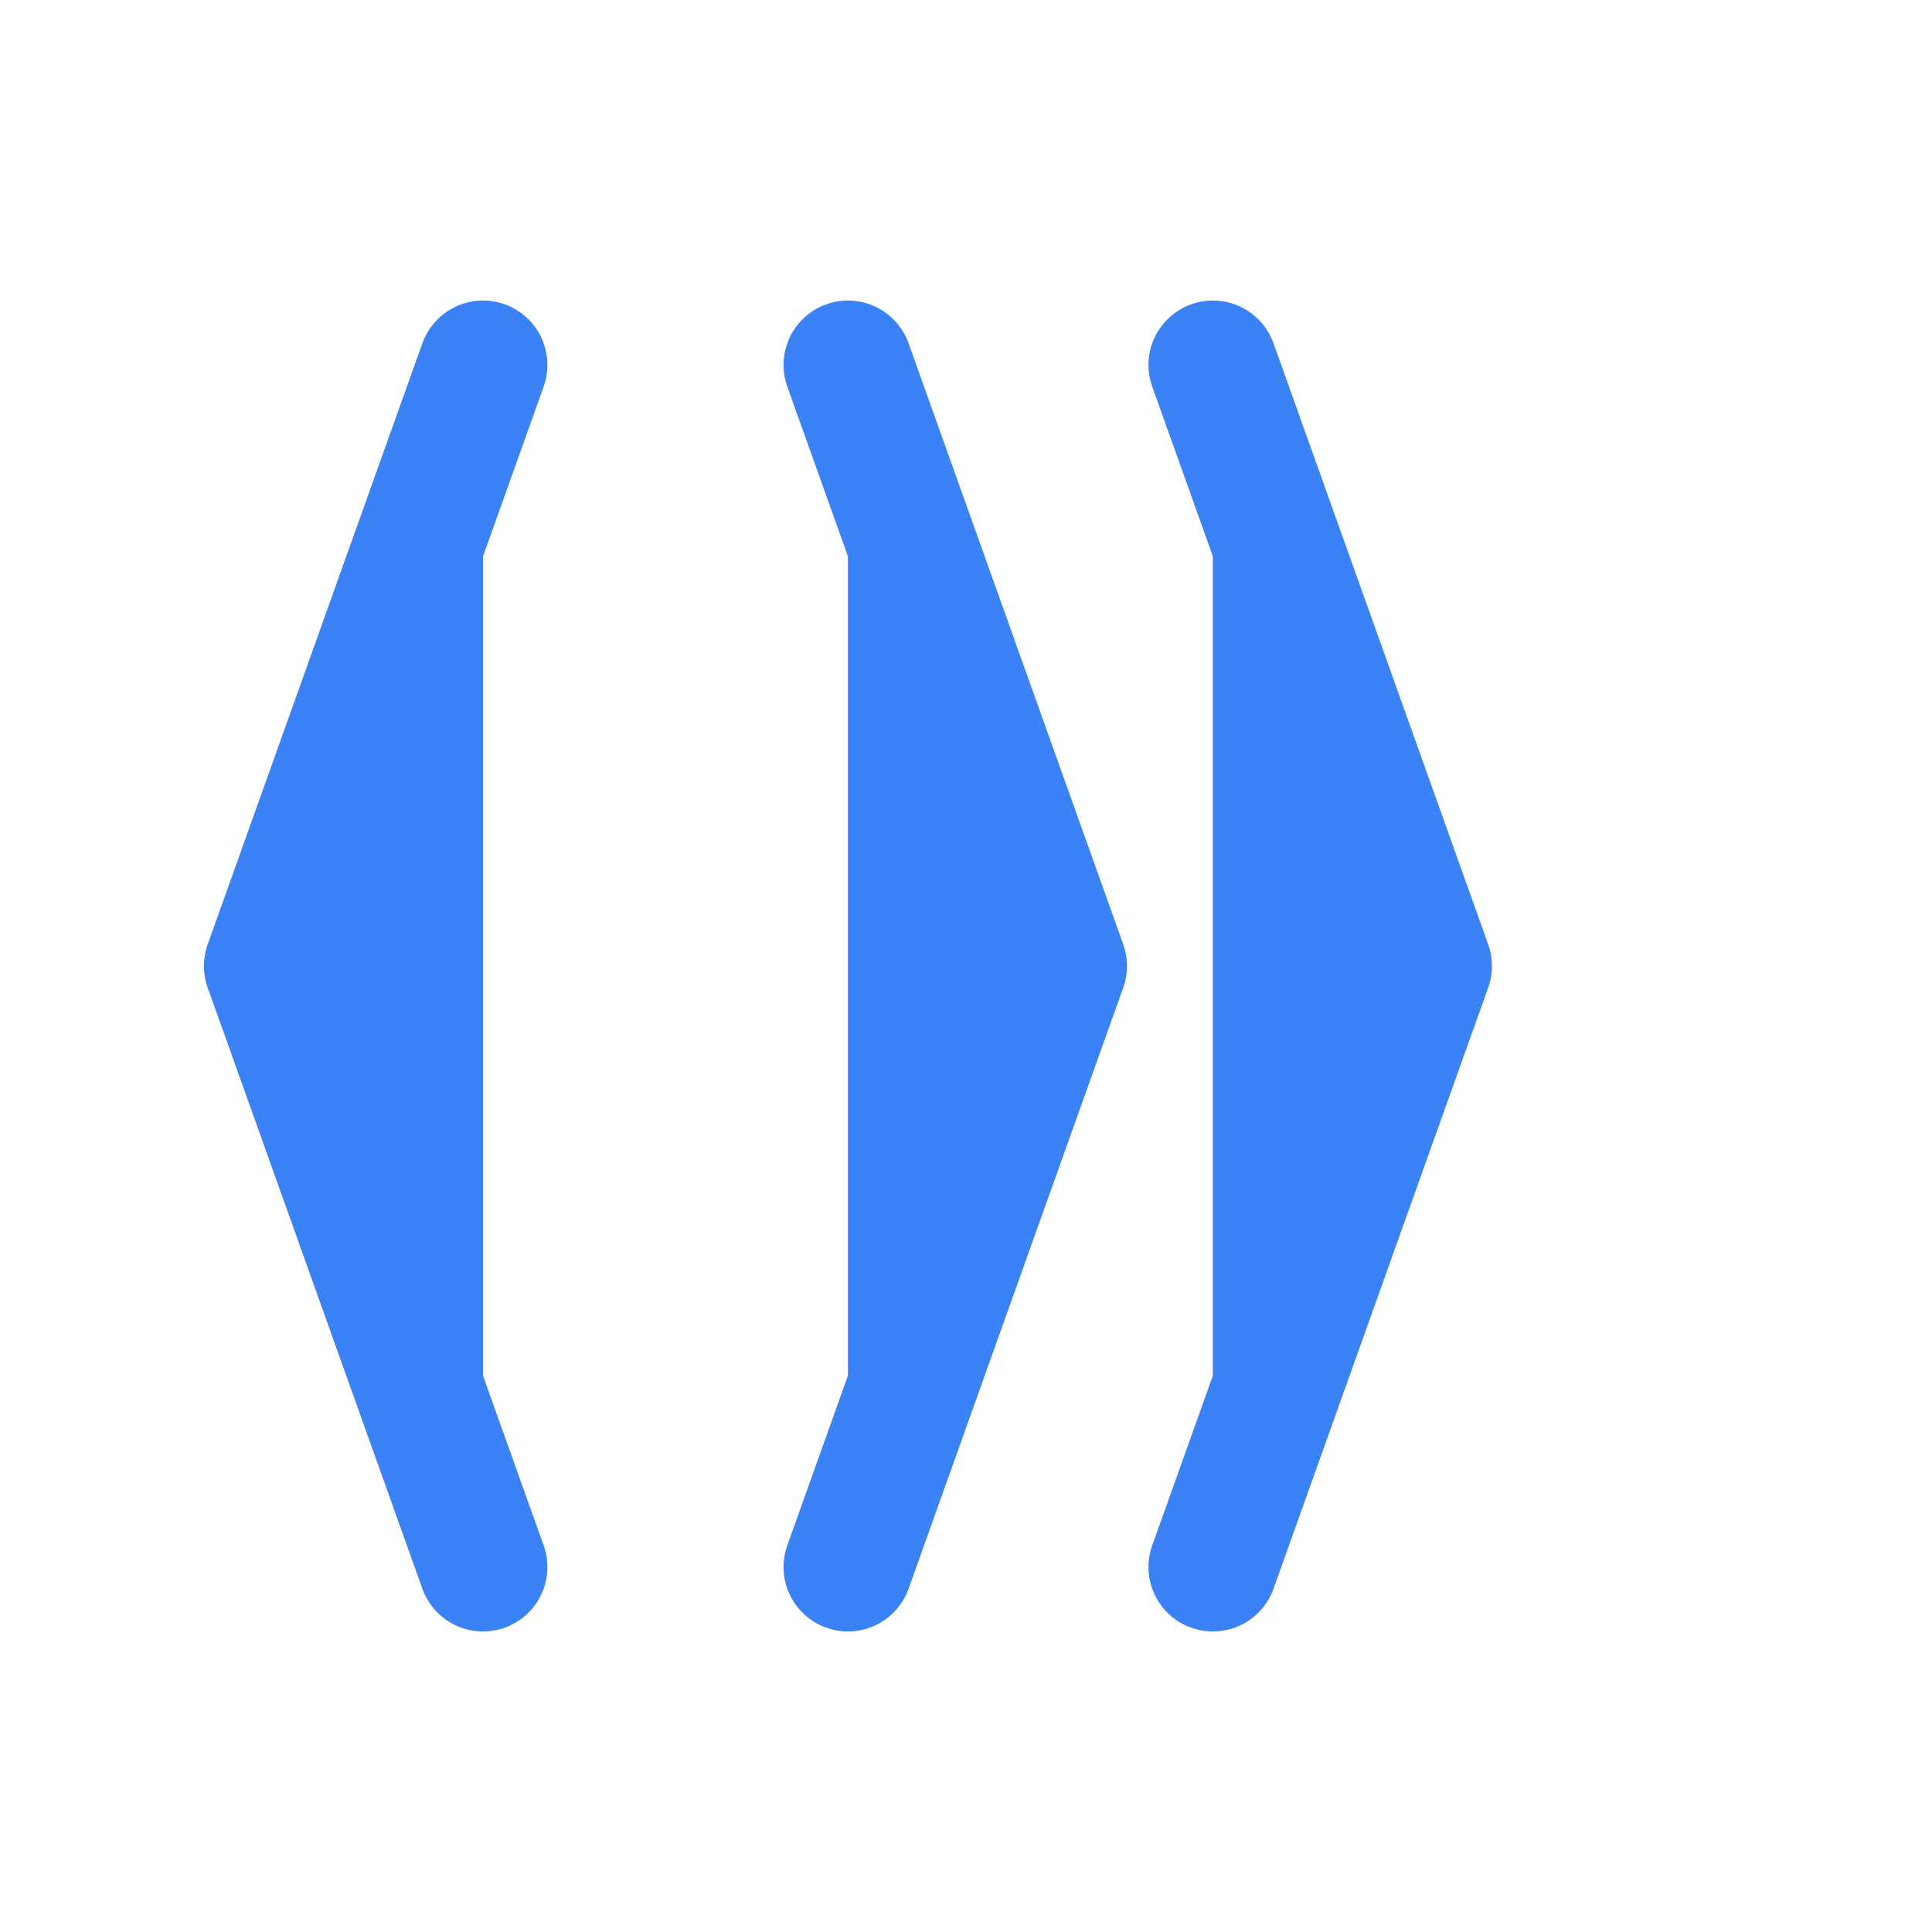
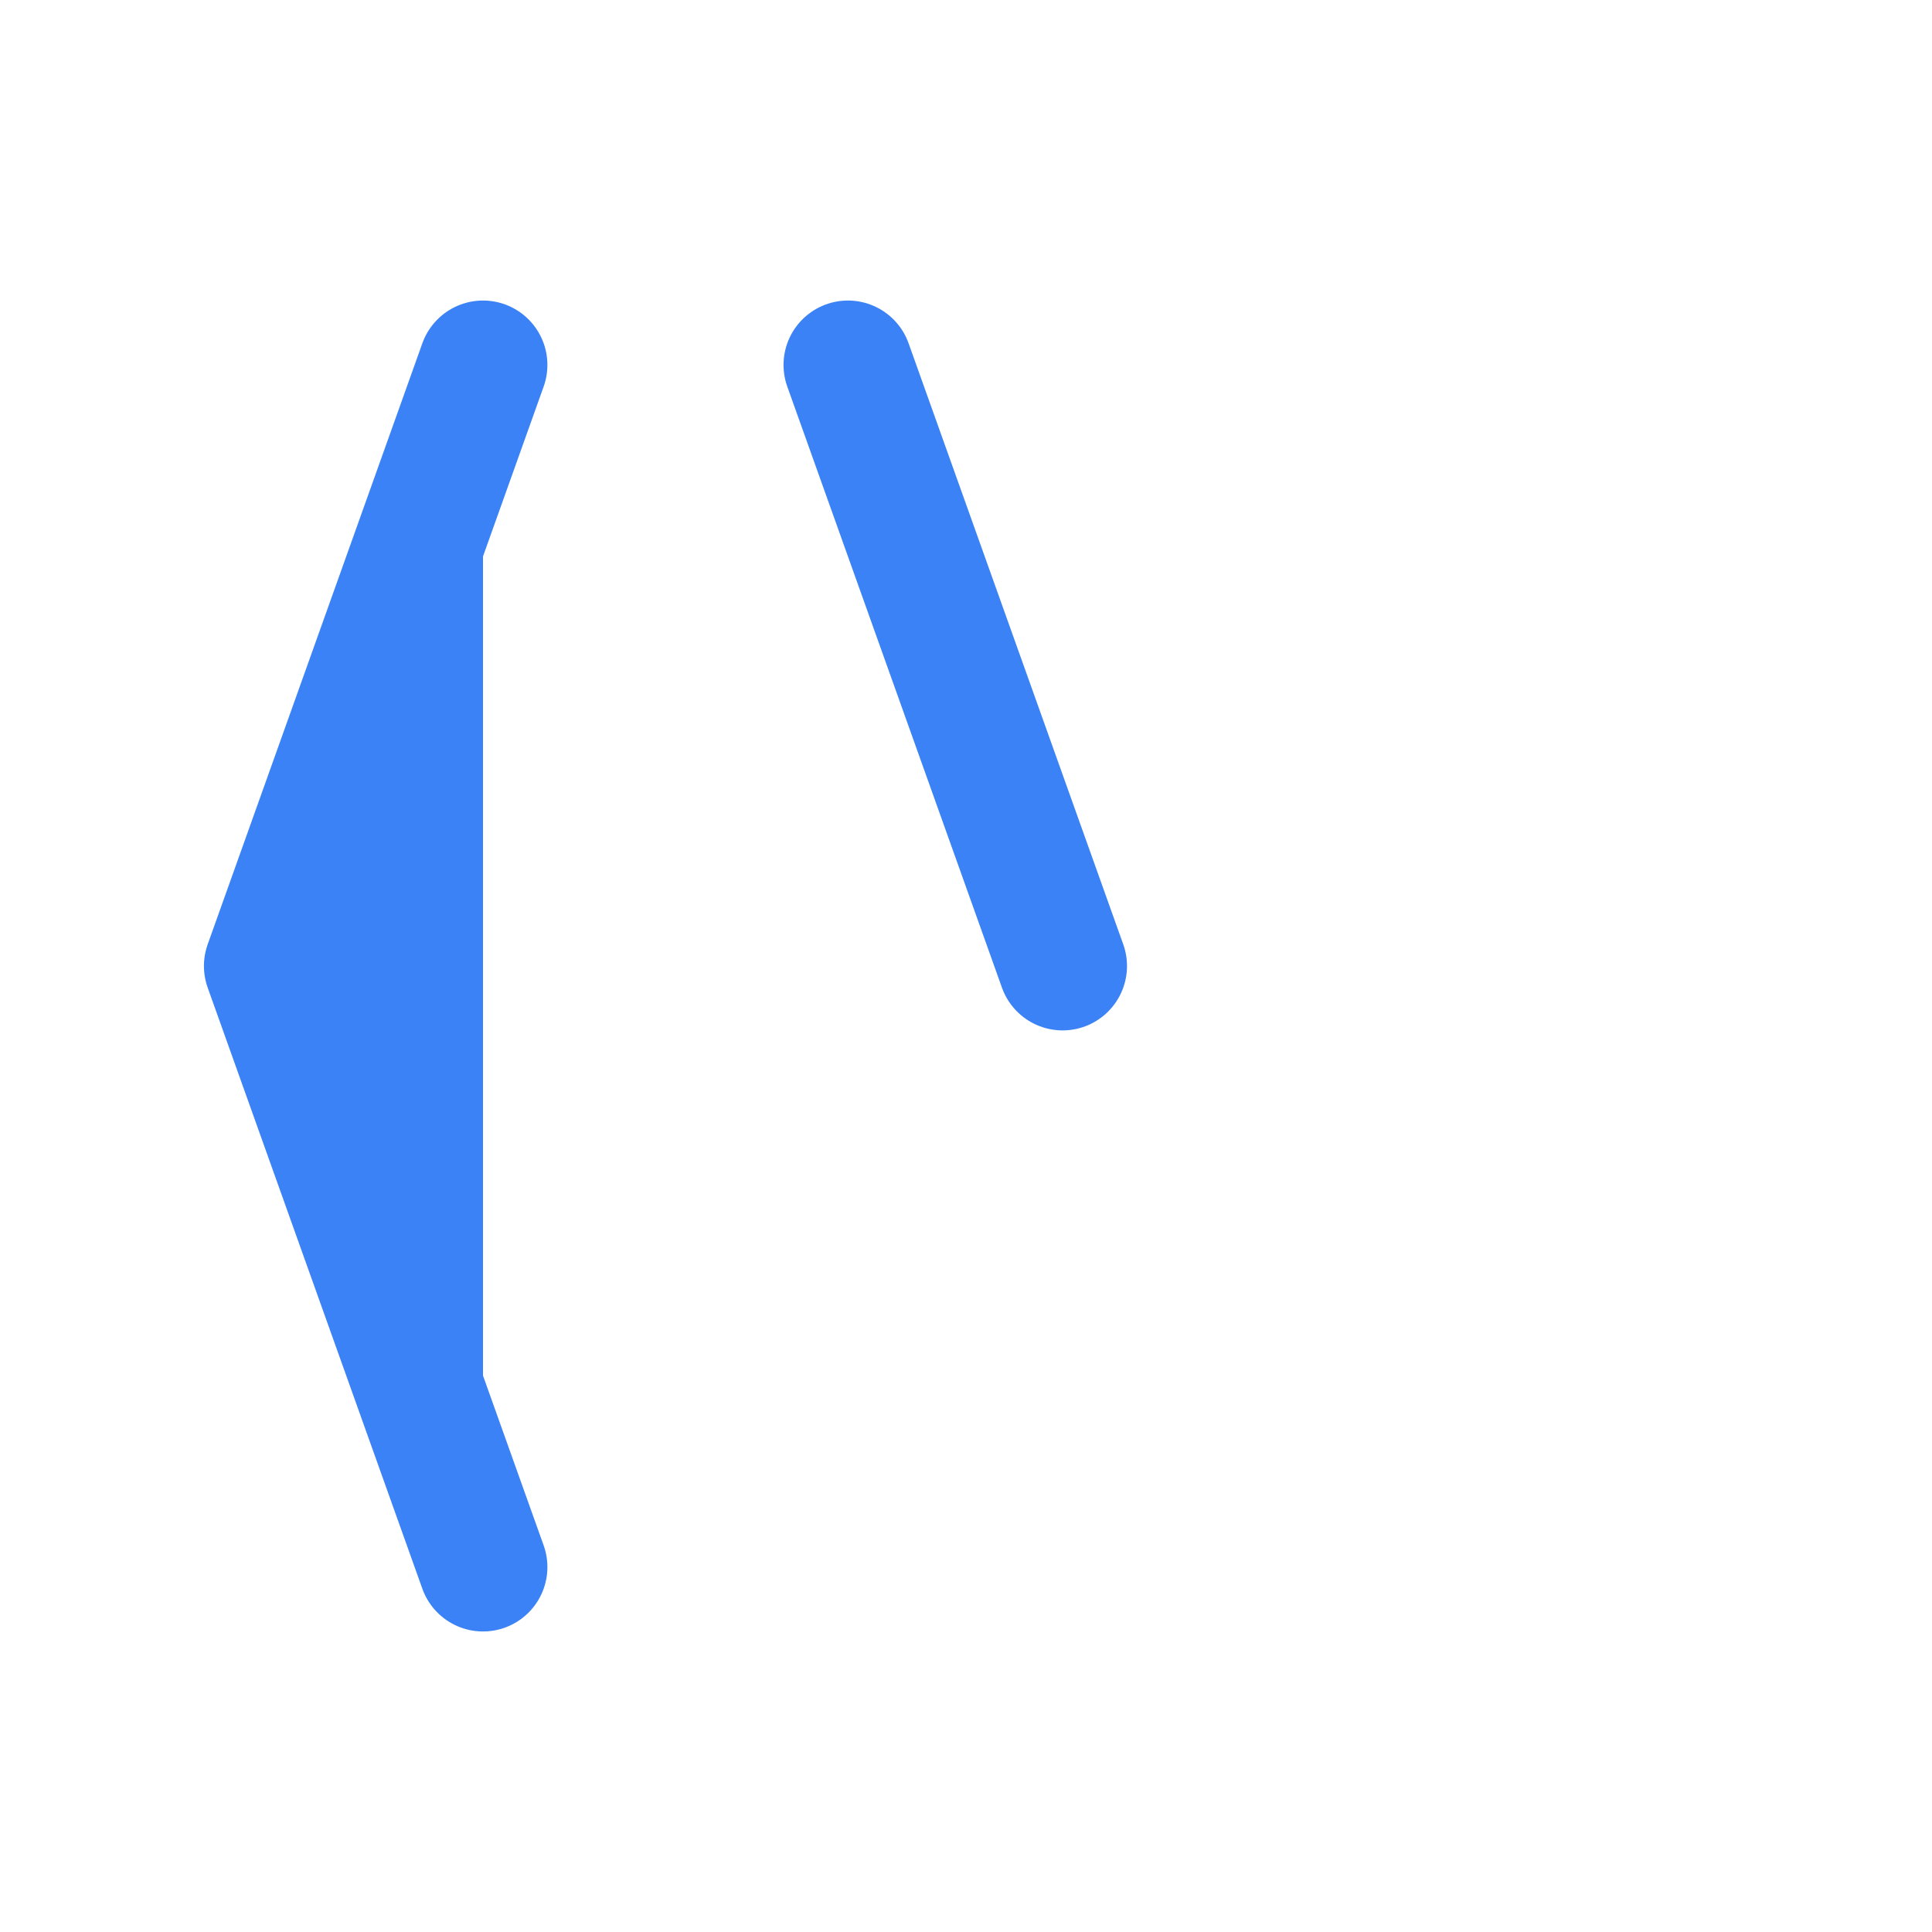
<svg xmlns="http://www.w3.org/2000/svg" width="180" height="180" viewBox="0 0 180 180" fill="none">
  <g fill="#3B82F6" stroke="#3B82F6" stroke-width="12" stroke-linecap="round" stroke-linejoin="round">
    <path d="M45 34L25 90L45 146" />
-     <path d="M79 34L99 90L79 146" />
-     <path d="M113 34L133 90L113 146" />
+     <path d="M79 34L99 90" />
  </g>
</svg>